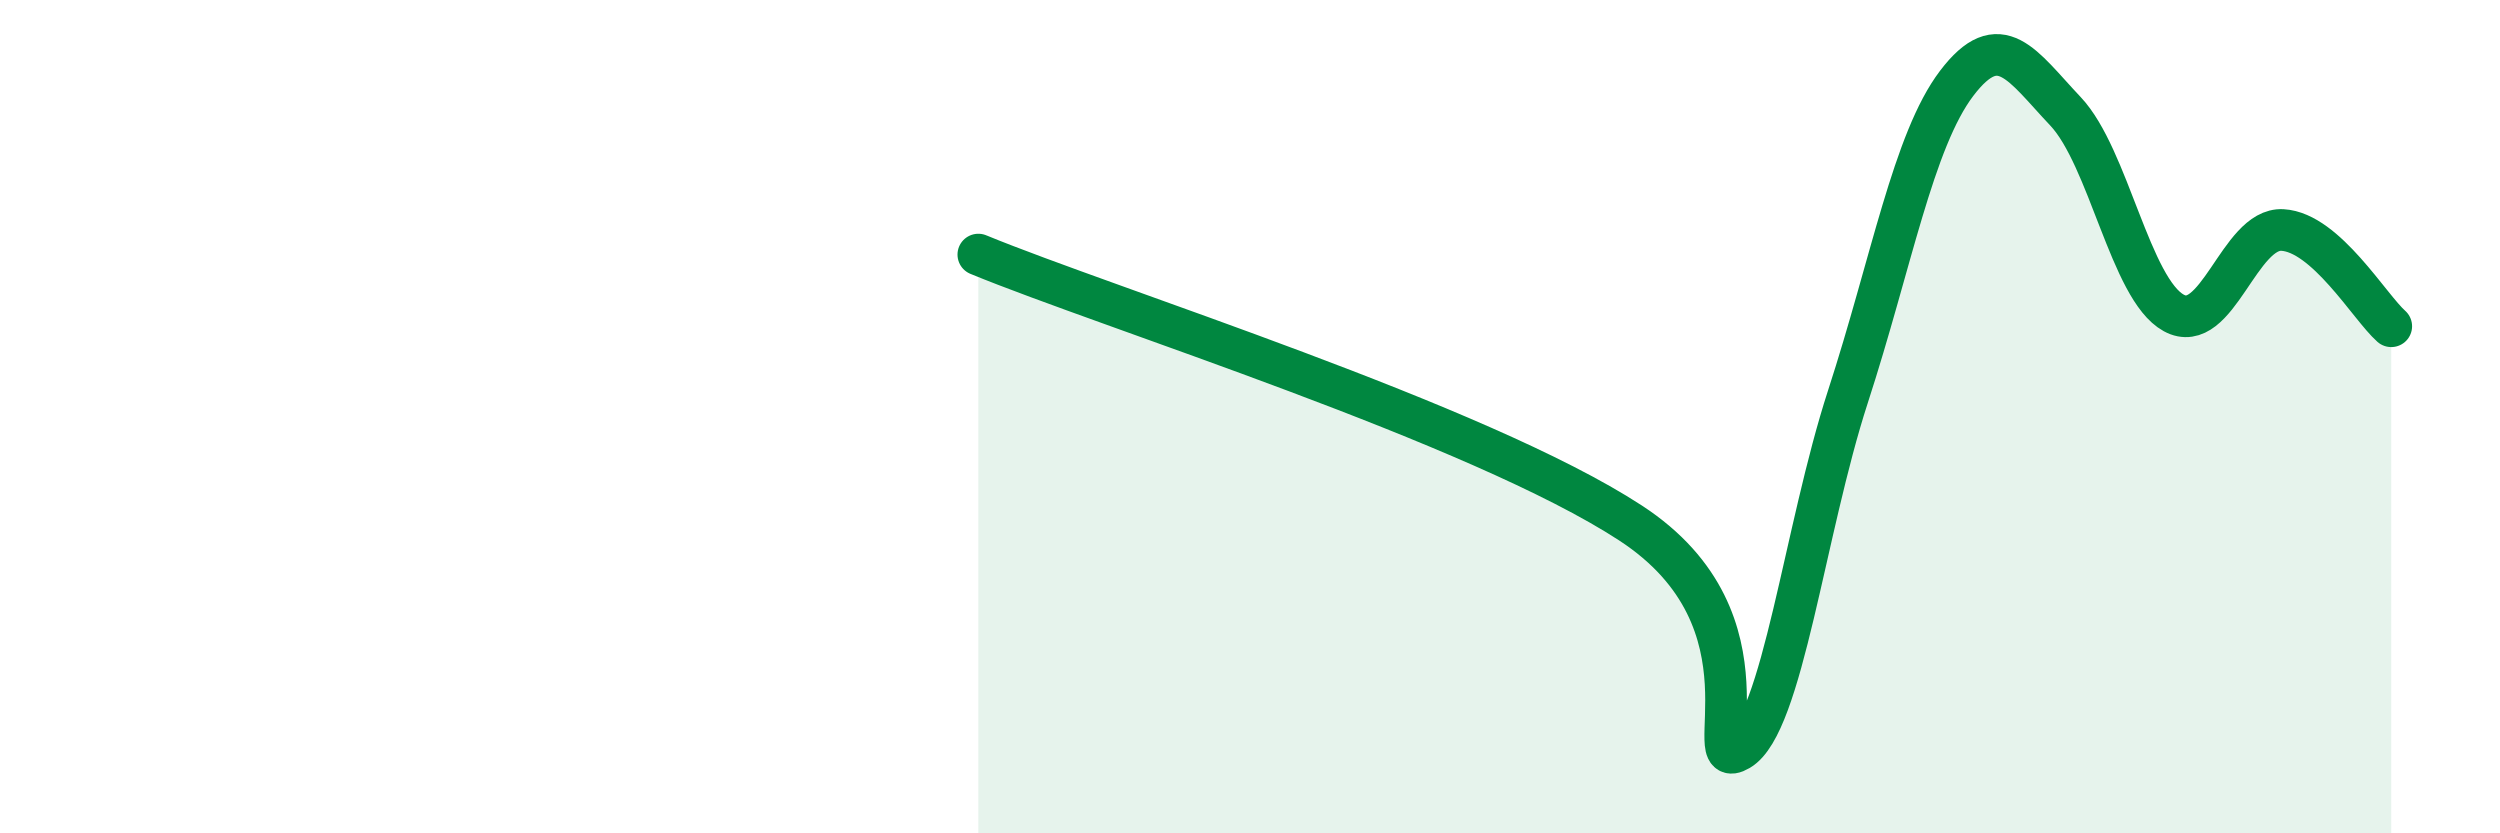
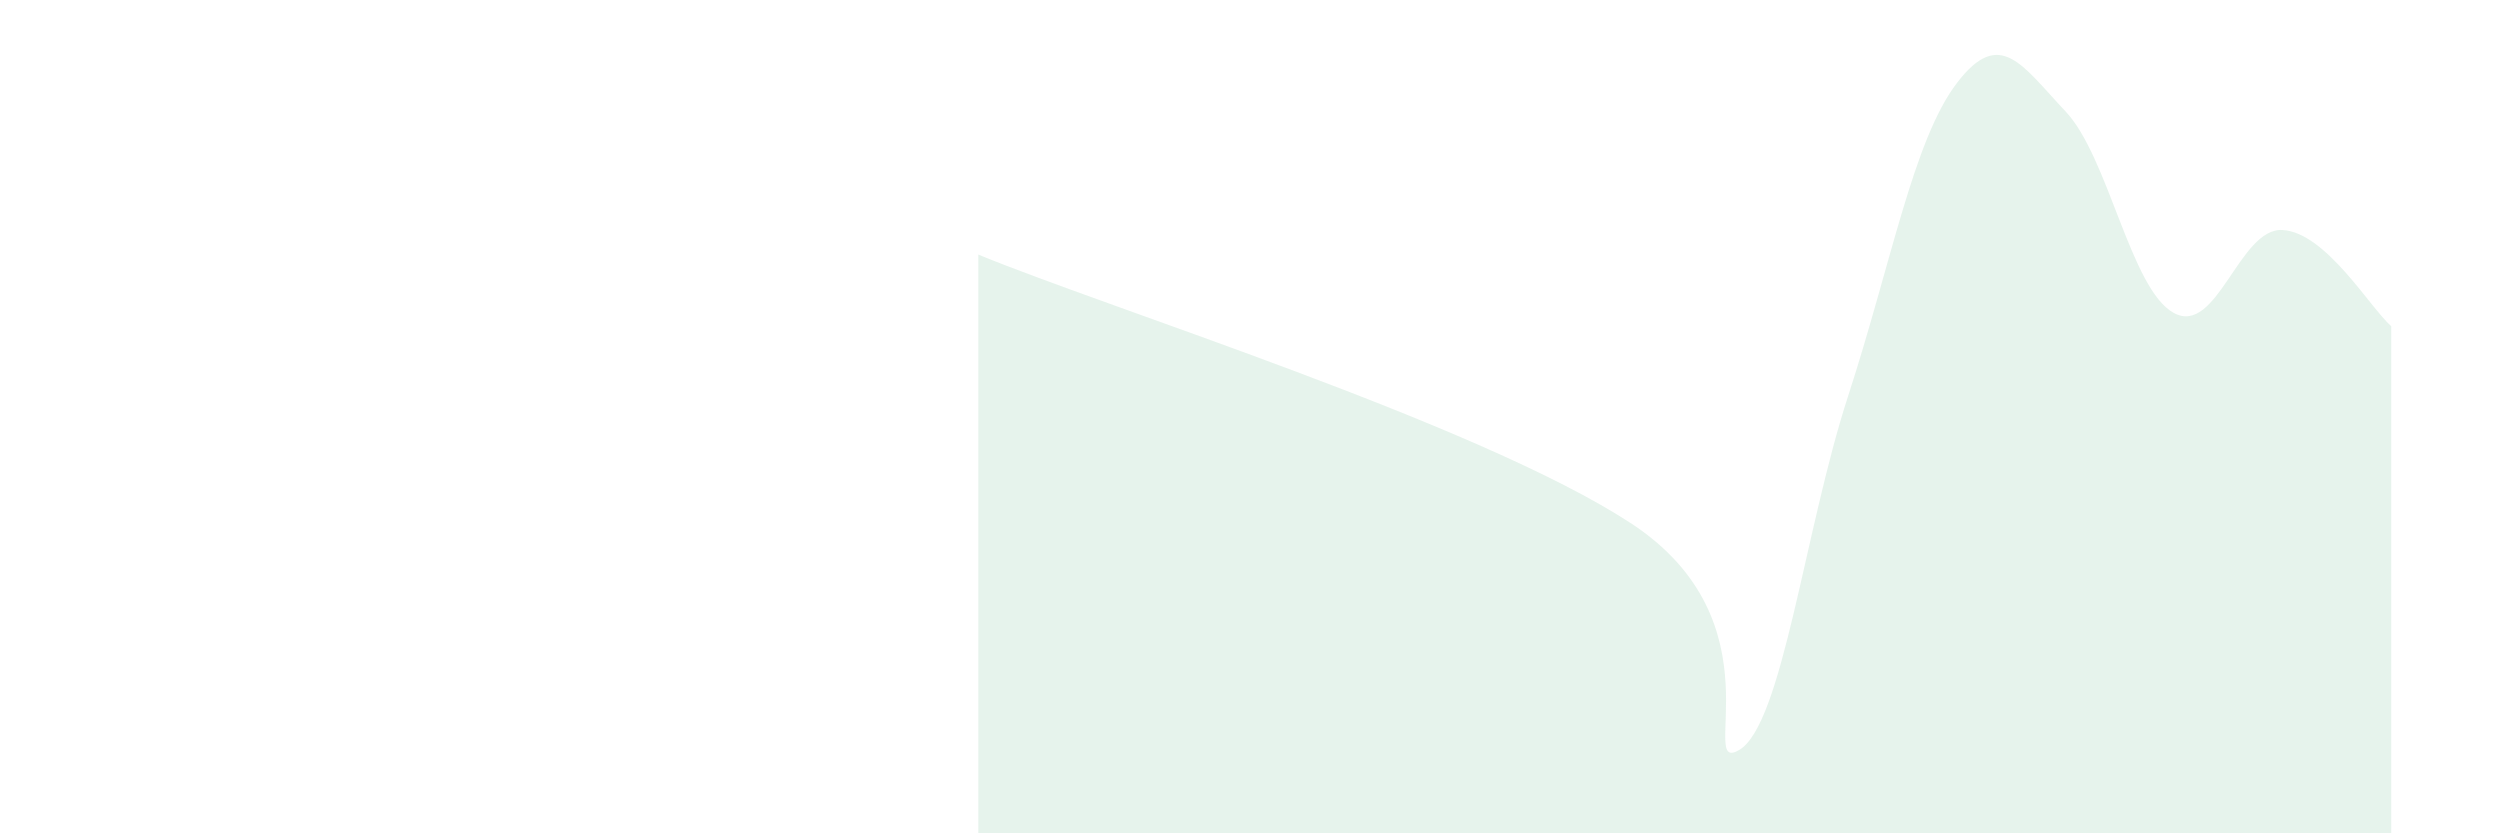
<svg xmlns="http://www.w3.org/2000/svg" width="60" height="20" viewBox="0 0 60 20">
  <path d="M 23.48,6.11 C 26.61,7.4 35.48,10.17 39.13,12.55 C 42.78,14.93 40.7,18.61 41.74,18 C 42.78,17.39 43.31,12.72 44.35,9.52 C 45.39,6.32 45.92,3.37 46.96,2 C 48,0.63 48.53,1.57 49.57,2.67 C 50.61,3.77 51.13,6.94 52.17,7.51 C 53.21,8.08 53.74,5.46 54.78,5.52 C 55.82,5.58 56.87,7.37 57.39,7.83L57.39 20L23.48 20Z" fill="#008740" opacity="0.1" stroke-linecap="round" stroke-linejoin="round" />
-   <path d="M 23.48,6.11 C 26.61,7.4 35.48,10.17 39.13,12.55 C 42.78,14.93 40.7,18.61 41.74,18 C 42.78,17.39 43.31,12.72 44.35,9.52 C 45.39,6.32 45.92,3.37 46.96,2 C 48,0.63 48.53,1.57 49.57,2.67 C 50.61,3.77 51.13,6.94 52.17,7.51 C 53.21,8.08 53.74,5.46 54.78,5.52 C 55.82,5.58 56.87,7.37 57.39,7.83" stroke="#008740" stroke-width="1" fill="none" stroke-linecap="round" stroke-linejoin="round" />
</svg>